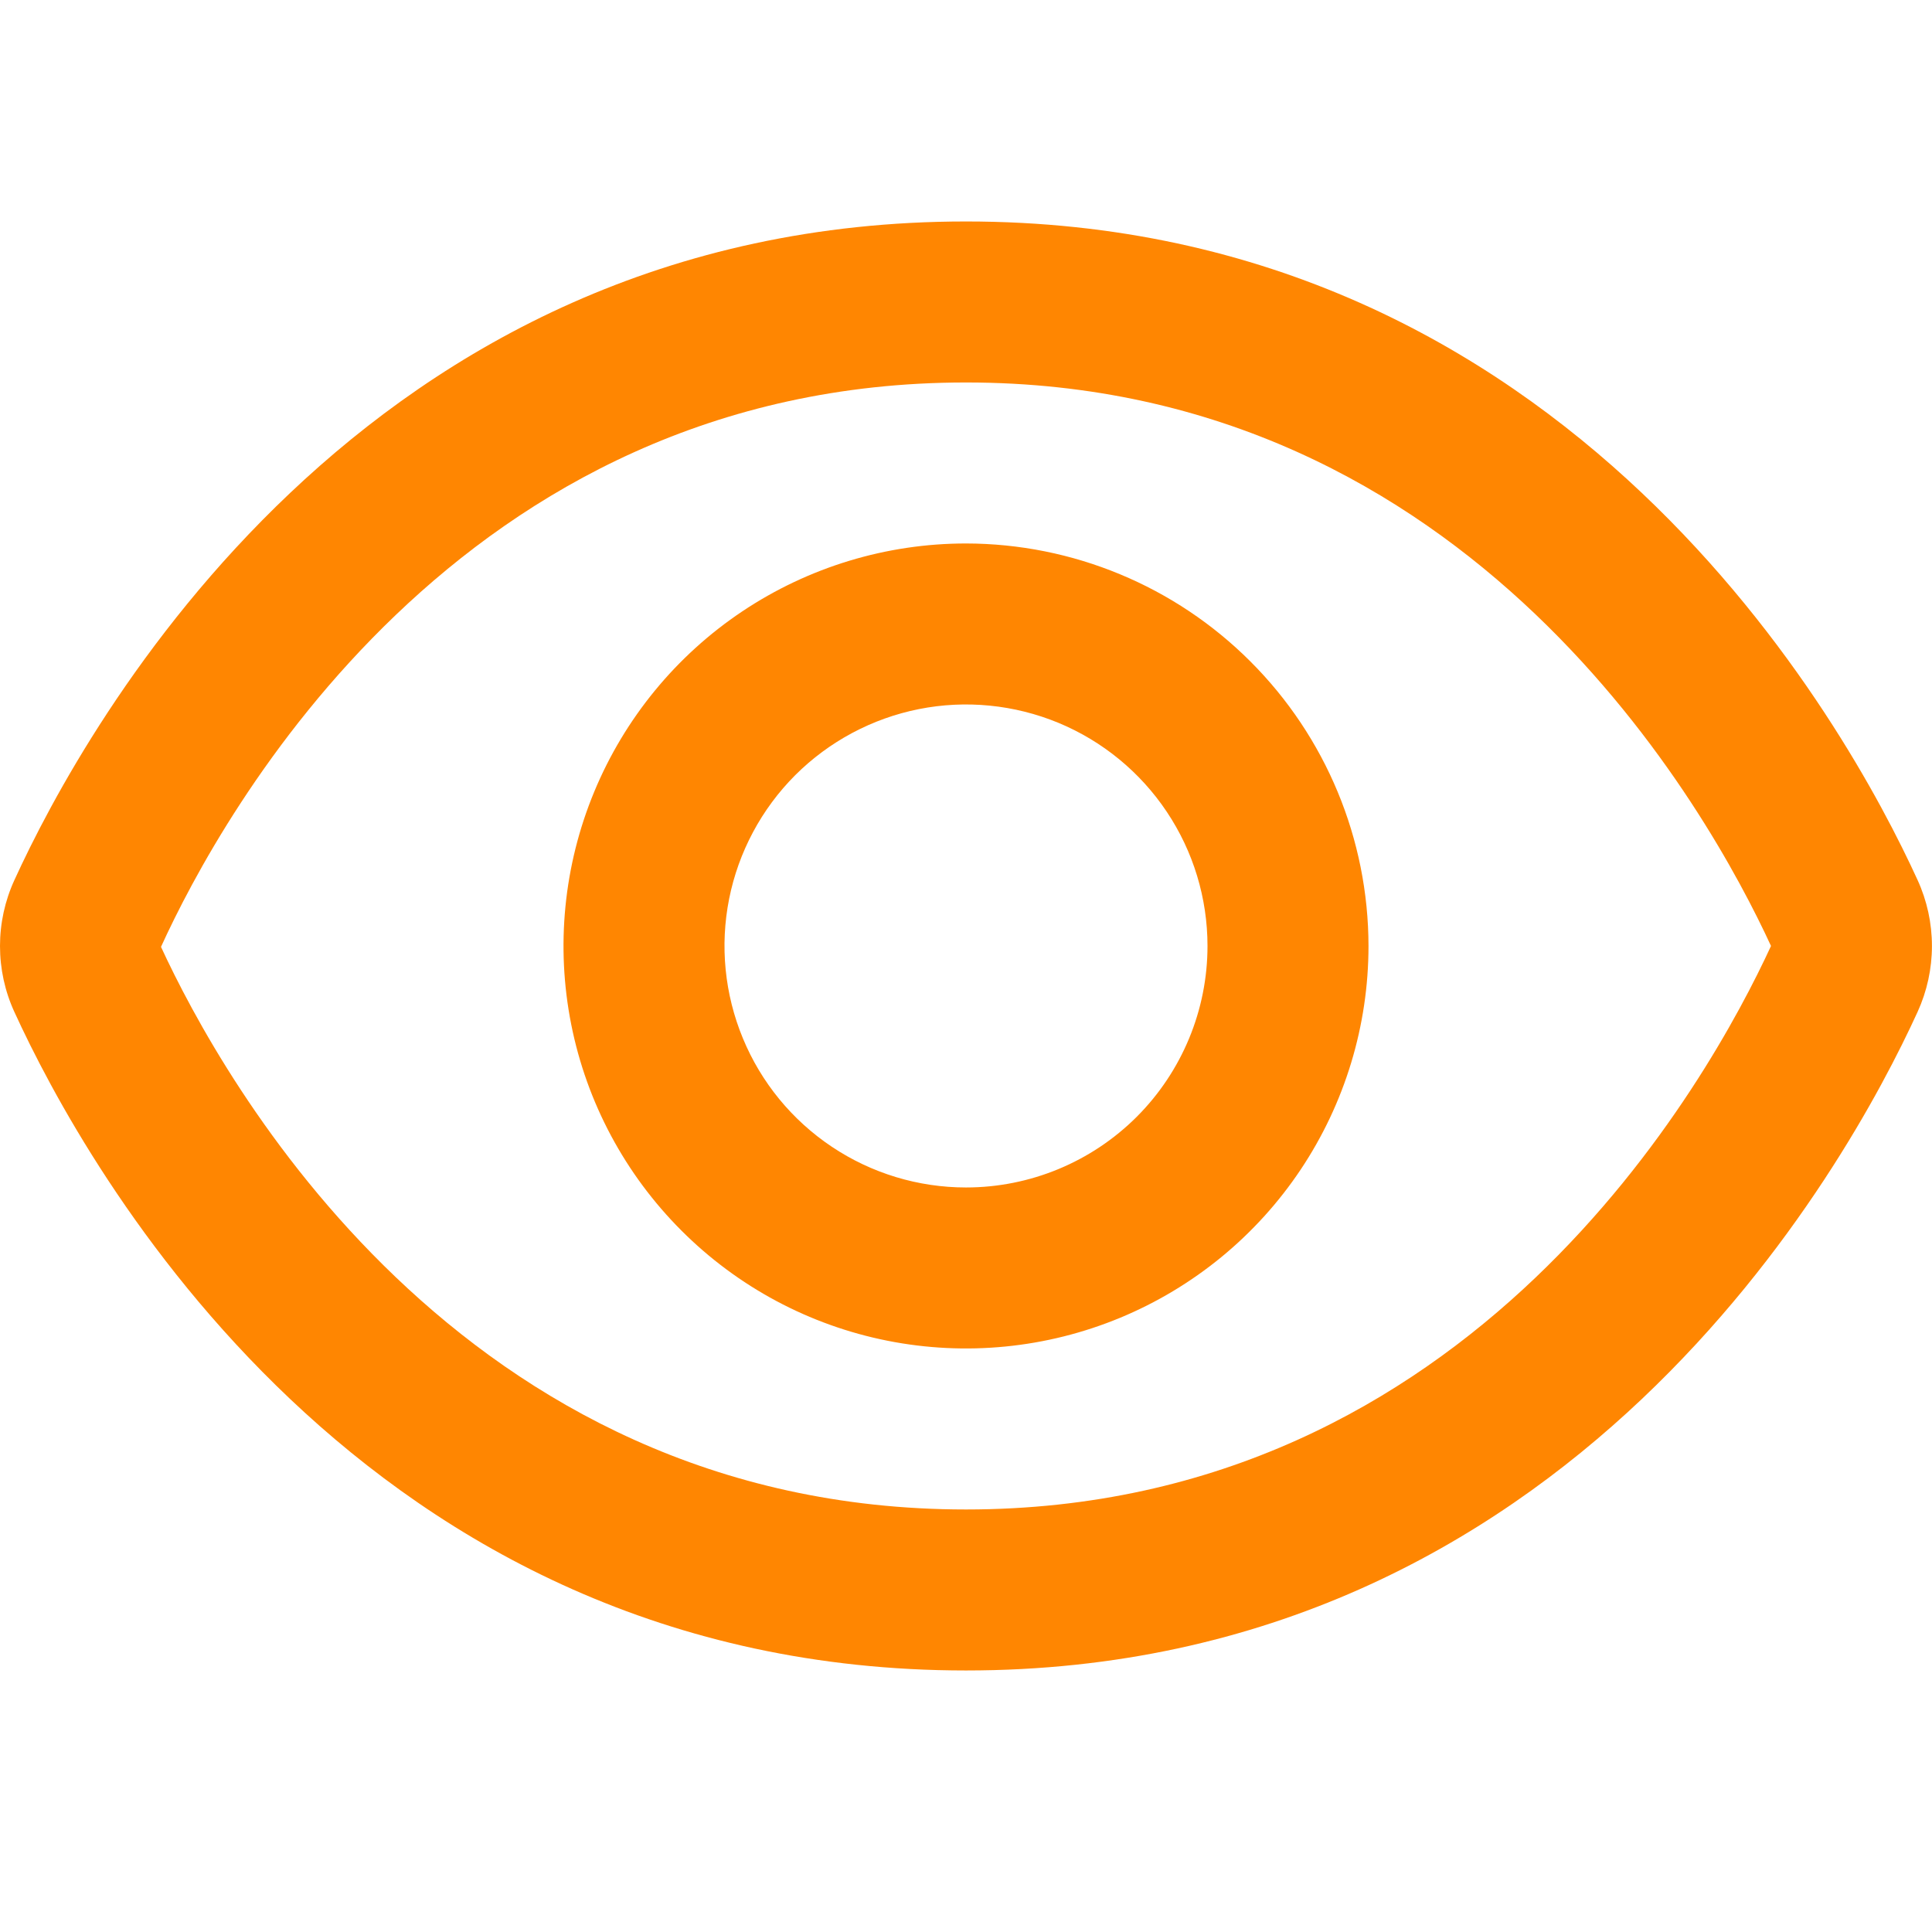
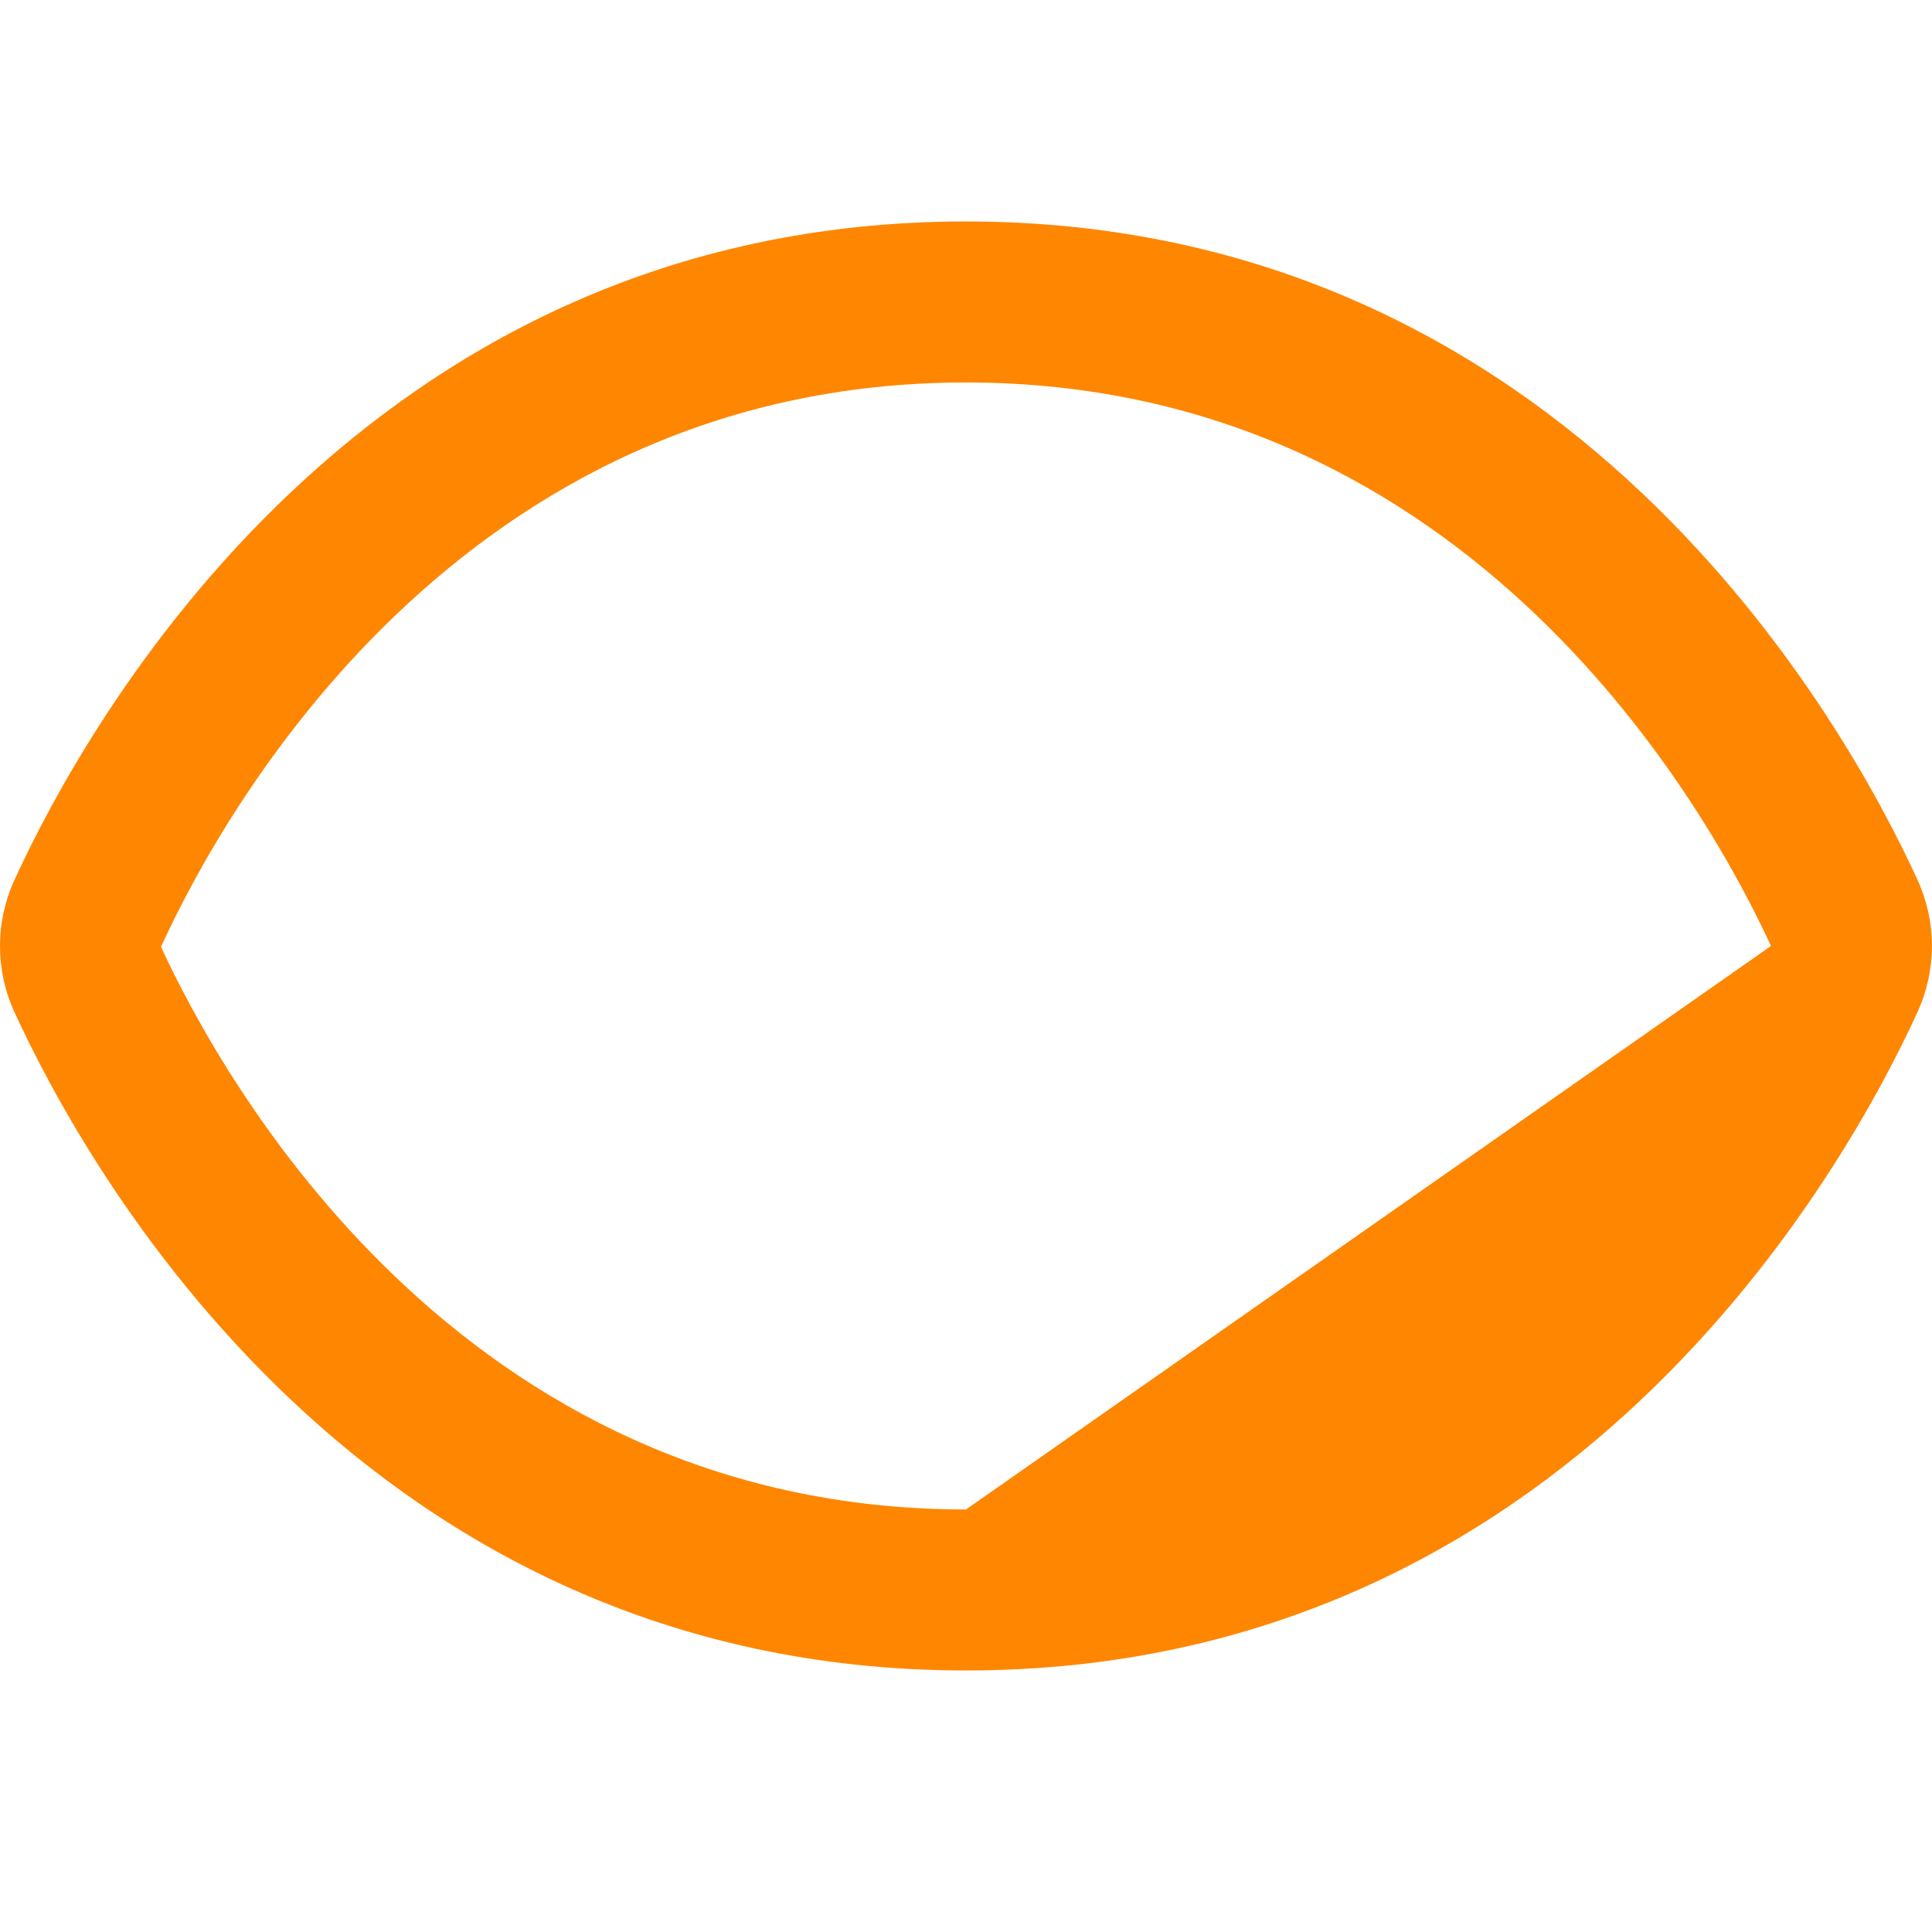
<svg xmlns="http://www.w3.org/2000/svg" width="30" height="30" viewBox="0 0 30 30" fill="none">
-   <path d="M29.776 13.665C28.679 11.265 24.375 3.439 15 3.439C5.625 3.439 1.321 11.265 0.224 13.665C0.076 13.987 0 14.336 0 14.69C0 15.044 0.076 15.394 0.224 15.715C1.321 18.113 5.625 25.939 15 25.939C24.375 25.939 28.679 18.113 29.776 15.713C29.923 15.391 29.999 15.042 29.999 14.689C29.999 14.336 29.923 13.986 29.776 13.665ZM15 23.439C7.116 23.439 3.437 16.732 2.5 14.703C3.437 12.646 7.116 5.939 15 5.939C22.865 5.939 26.545 12.618 27.5 14.689C26.545 16.76 22.865 23.439 15 23.439Z" fill="#FF8601" />
-   <path d="M15 8.439C13.764 8.439 12.556 8.806 11.528 9.492C10.5 10.179 9.699 11.155 9.226 12.297C8.753 13.439 8.629 14.696 8.87 15.908C9.111 17.121 9.707 18.234 10.581 19.108C11.455 19.983 12.568 20.578 13.781 20.819C14.993 21.06 16.25 20.936 17.392 20.463C18.534 19.99 19.51 19.189 20.197 18.161C20.883 17.134 21.25 15.925 21.25 14.689C21.248 13.032 20.589 11.443 19.417 10.272C18.246 9.1 16.657 8.441 15 8.439ZM15 18.439C14.258 18.439 13.533 18.219 12.917 17.807C12.3 17.395 11.819 16.809 11.536 16.124C11.252 15.439 11.177 14.685 11.322 13.957C11.467 13.23 11.824 12.562 12.348 12.037C12.873 11.513 13.541 11.156 14.268 11.011C14.996 10.866 15.75 10.941 16.435 11.224C17.12 11.508 17.706 11.989 18.118 12.606C18.53 13.222 18.75 13.947 18.75 14.689C18.75 15.684 18.355 16.637 17.652 17.341C16.948 18.044 15.995 18.439 15 18.439Z" fill="#FF8601" />
+   <path d="M29.776 13.665C28.679 11.265 24.375 3.439 15 3.439C5.625 3.439 1.321 11.265 0.224 13.665C0.076 13.987 0 14.336 0 14.69C0 15.044 0.076 15.394 0.224 15.715C1.321 18.113 5.625 25.939 15 25.939C24.375 25.939 28.679 18.113 29.776 15.713C29.923 15.391 29.999 15.042 29.999 14.689C29.999 14.336 29.923 13.986 29.776 13.665ZM15 23.439C7.116 23.439 3.437 16.732 2.5 14.703C3.437 12.646 7.116 5.939 15 5.939C22.865 5.939 26.545 12.618 27.5 14.689Z" fill="#FF8601" />
</svg>